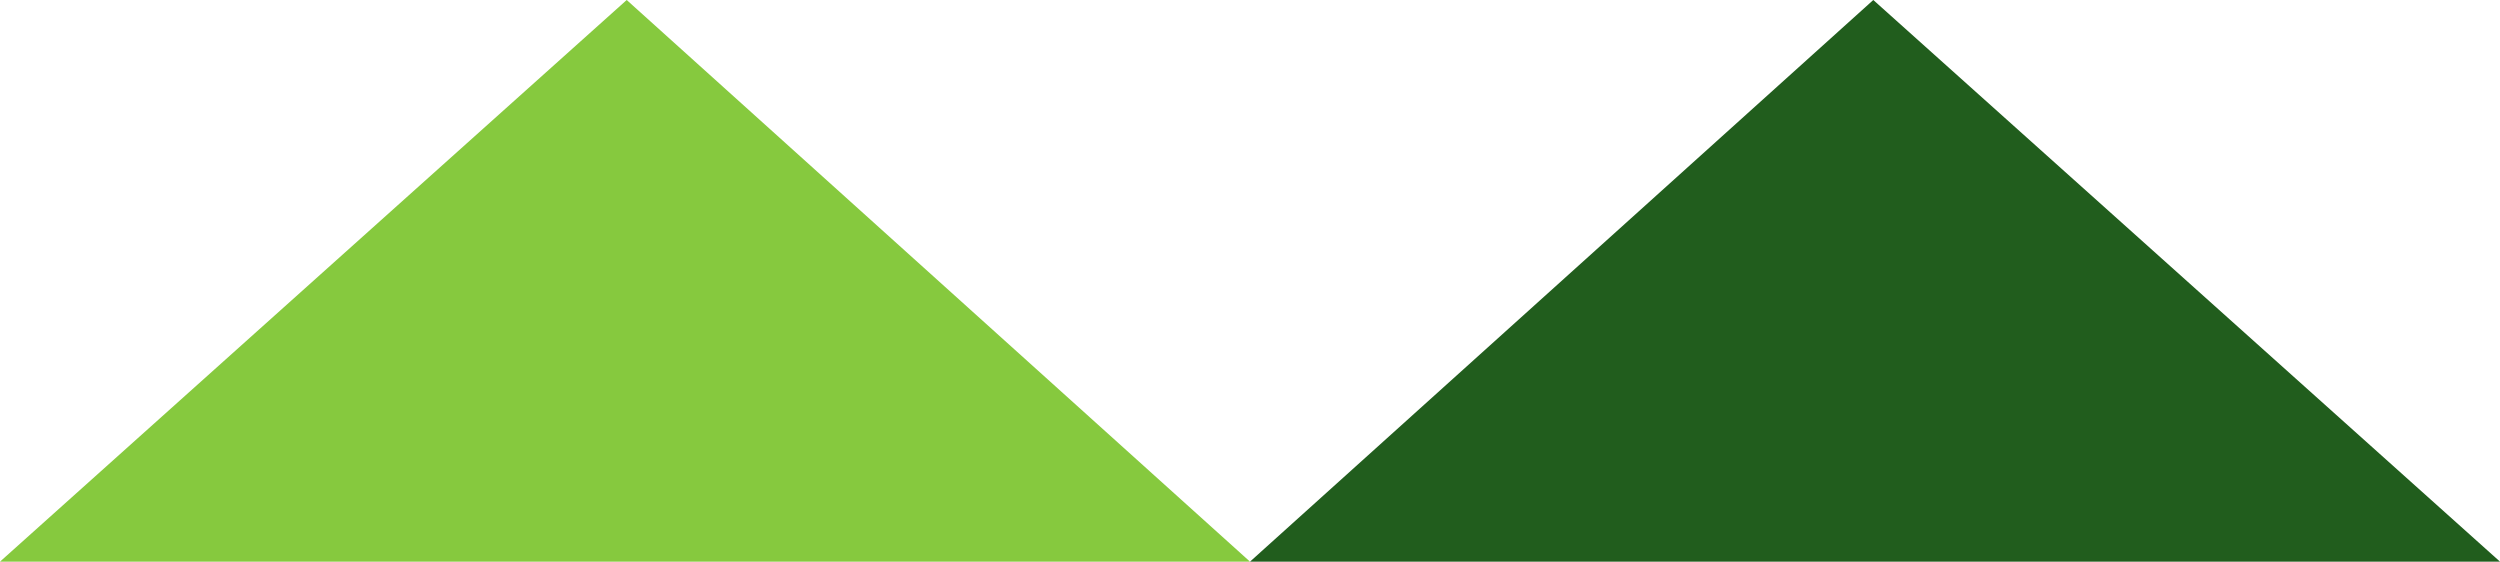
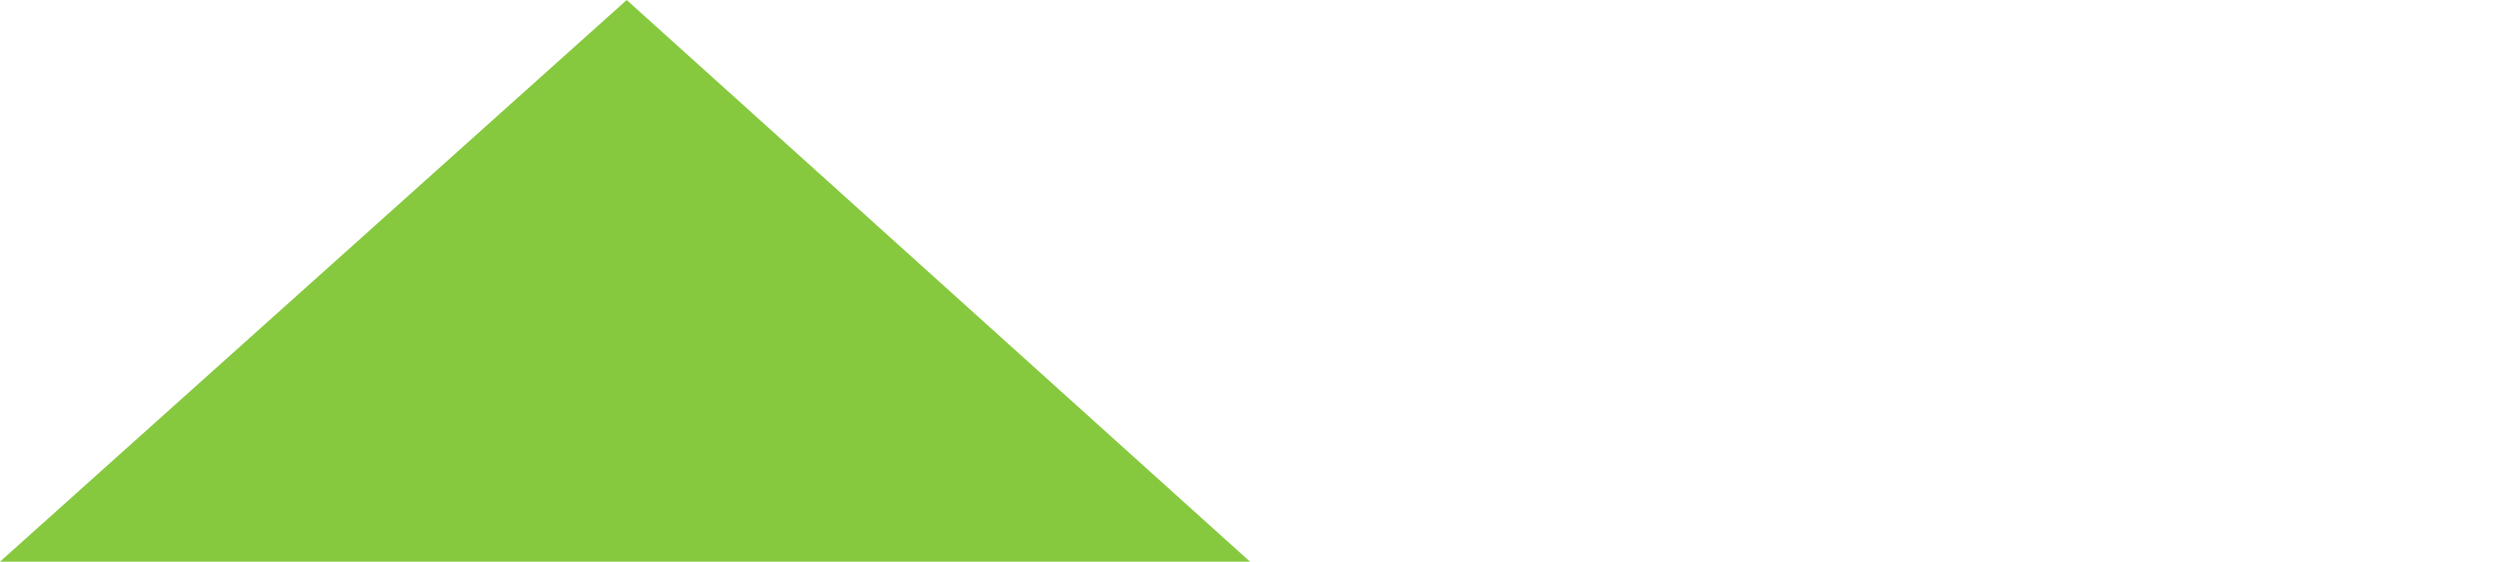
<svg xmlns="http://www.w3.org/2000/svg" version="1.1" id="レイヤー_1" x="0px" y="0px" viewBox="0 0 73 16.4" style="enable-background:new 0 0 73 16.4;" xml:space="preserve">
  <style type="text/css">
	.st0{fill:#86C93E;}
	.st1{fill:#215D1D;}
</style>
  <g>
    <polygon class="st0" points="18.3,0 0,16.4 36.5,16.4  " />
-     <polygon class="st1" points="54.7,0 36.5,16.4 73,16.4  " />
  </g>
</svg>